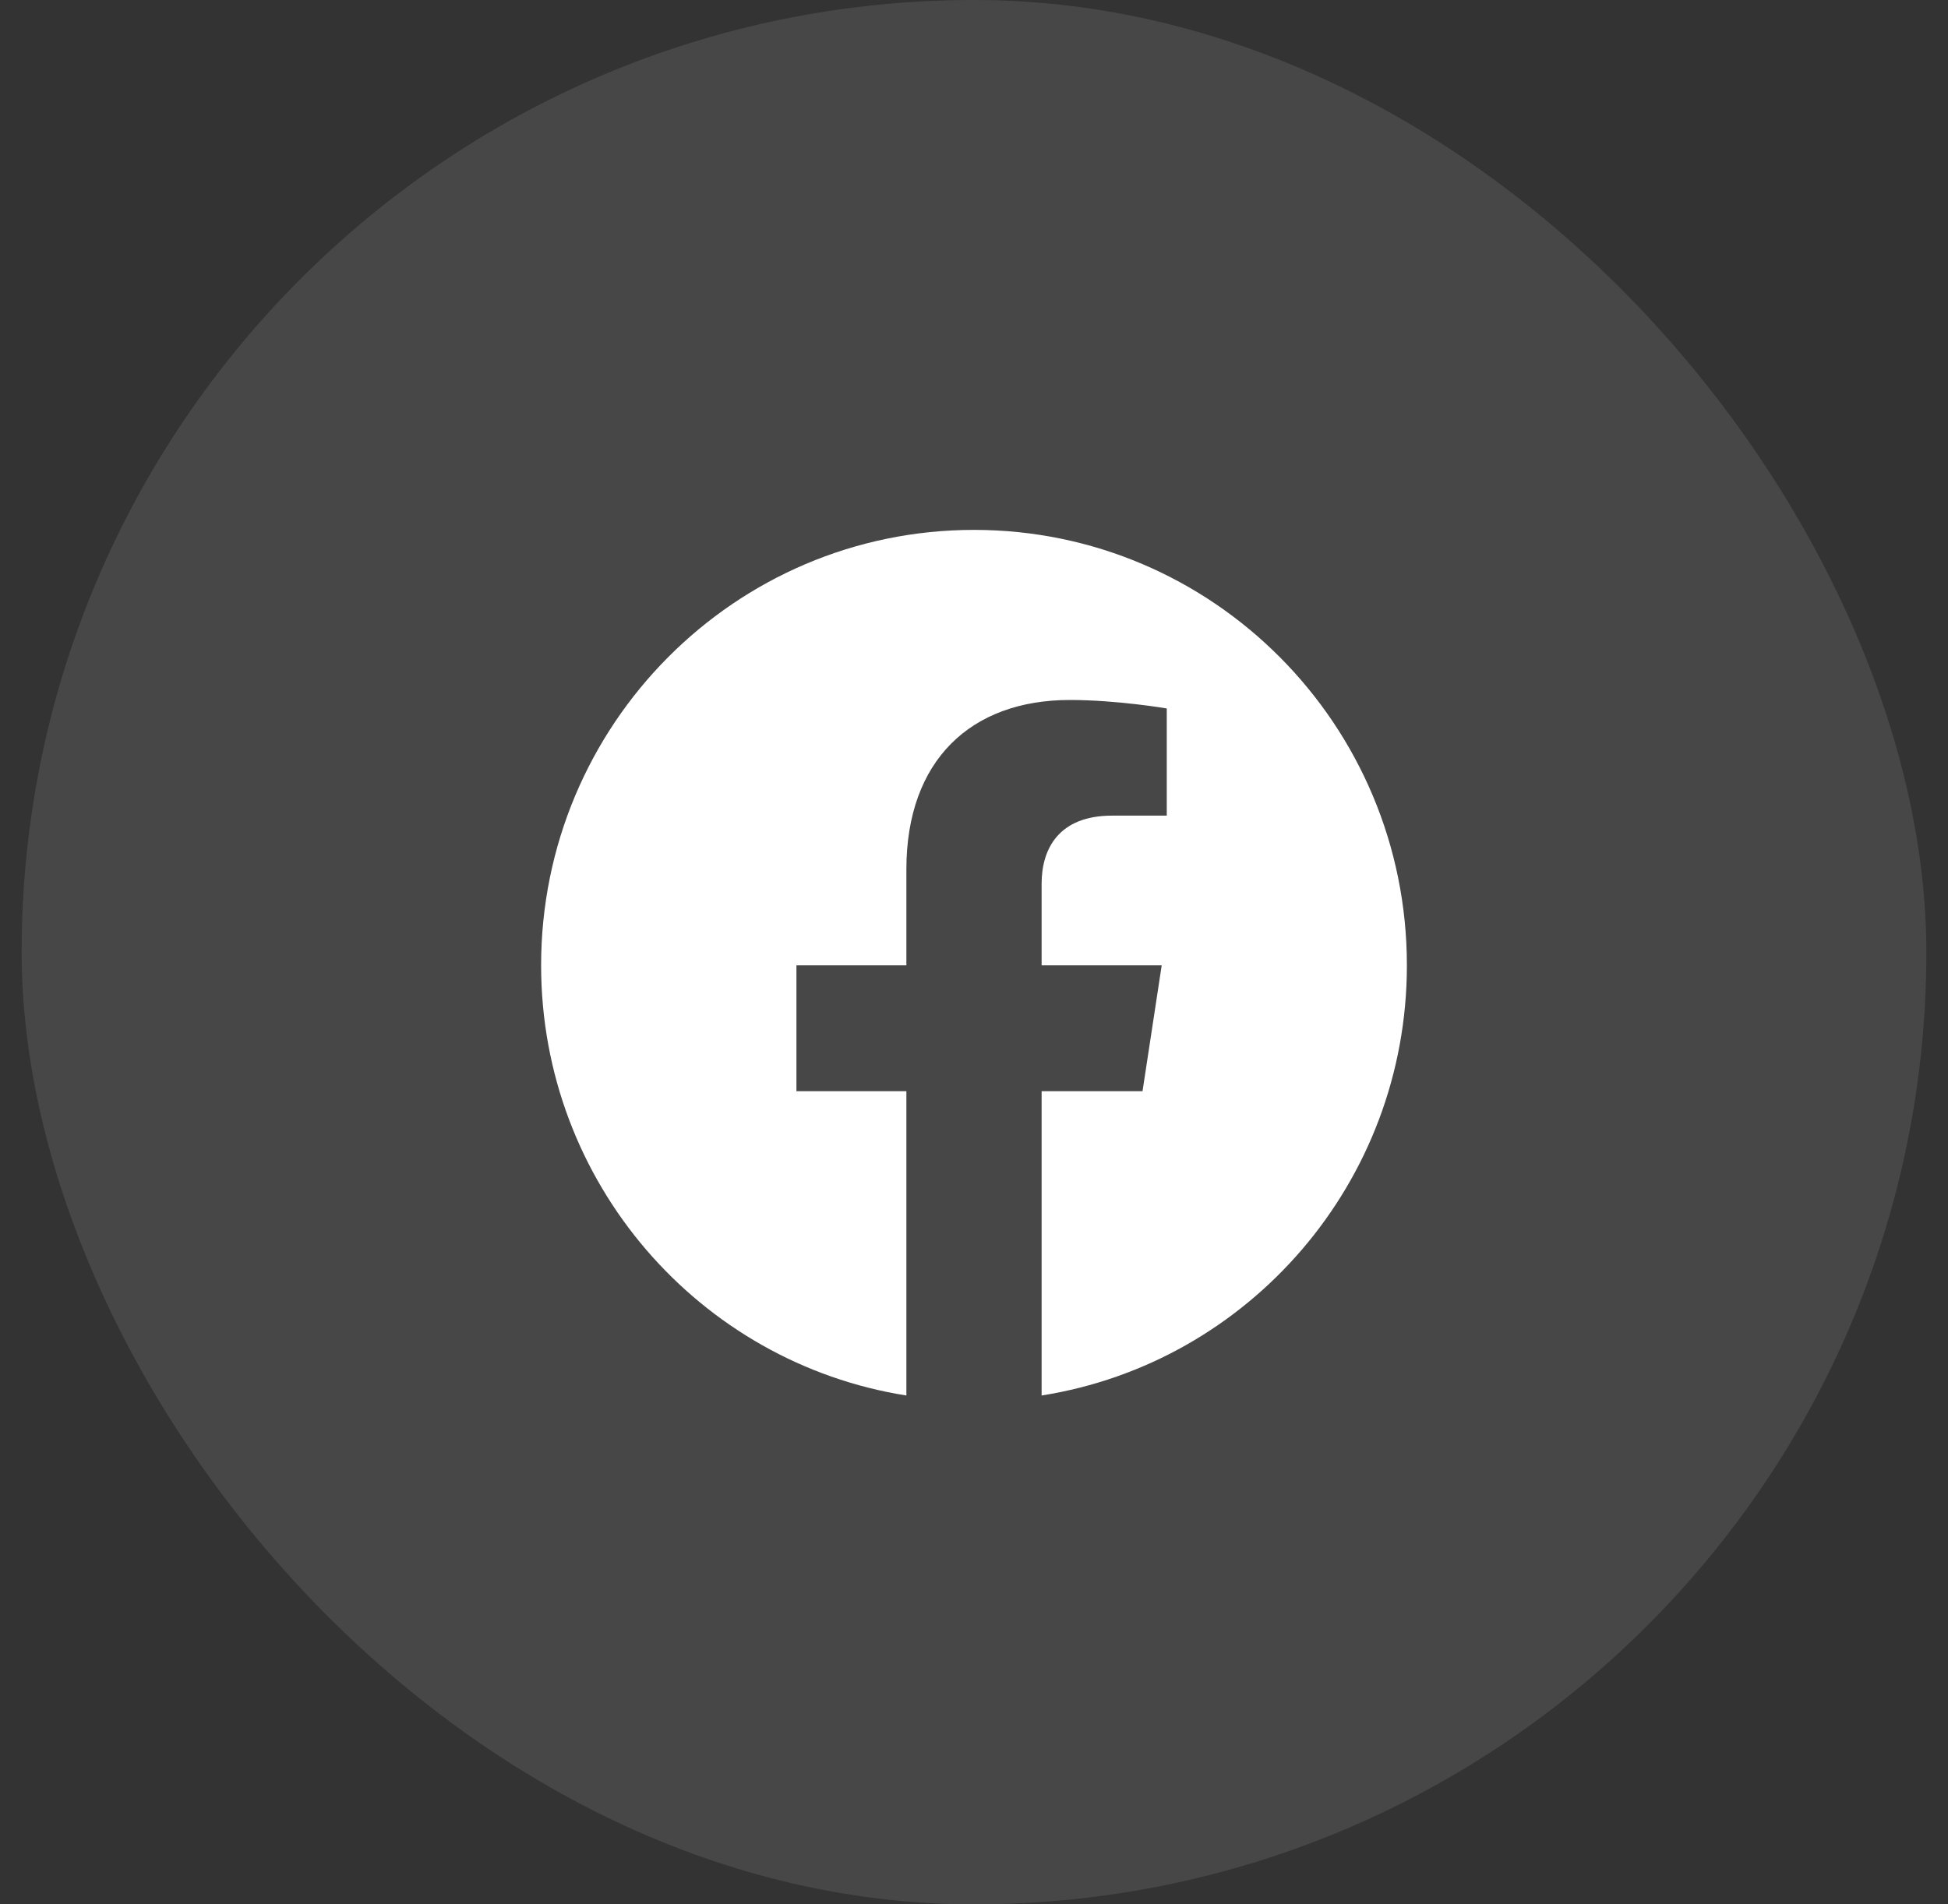
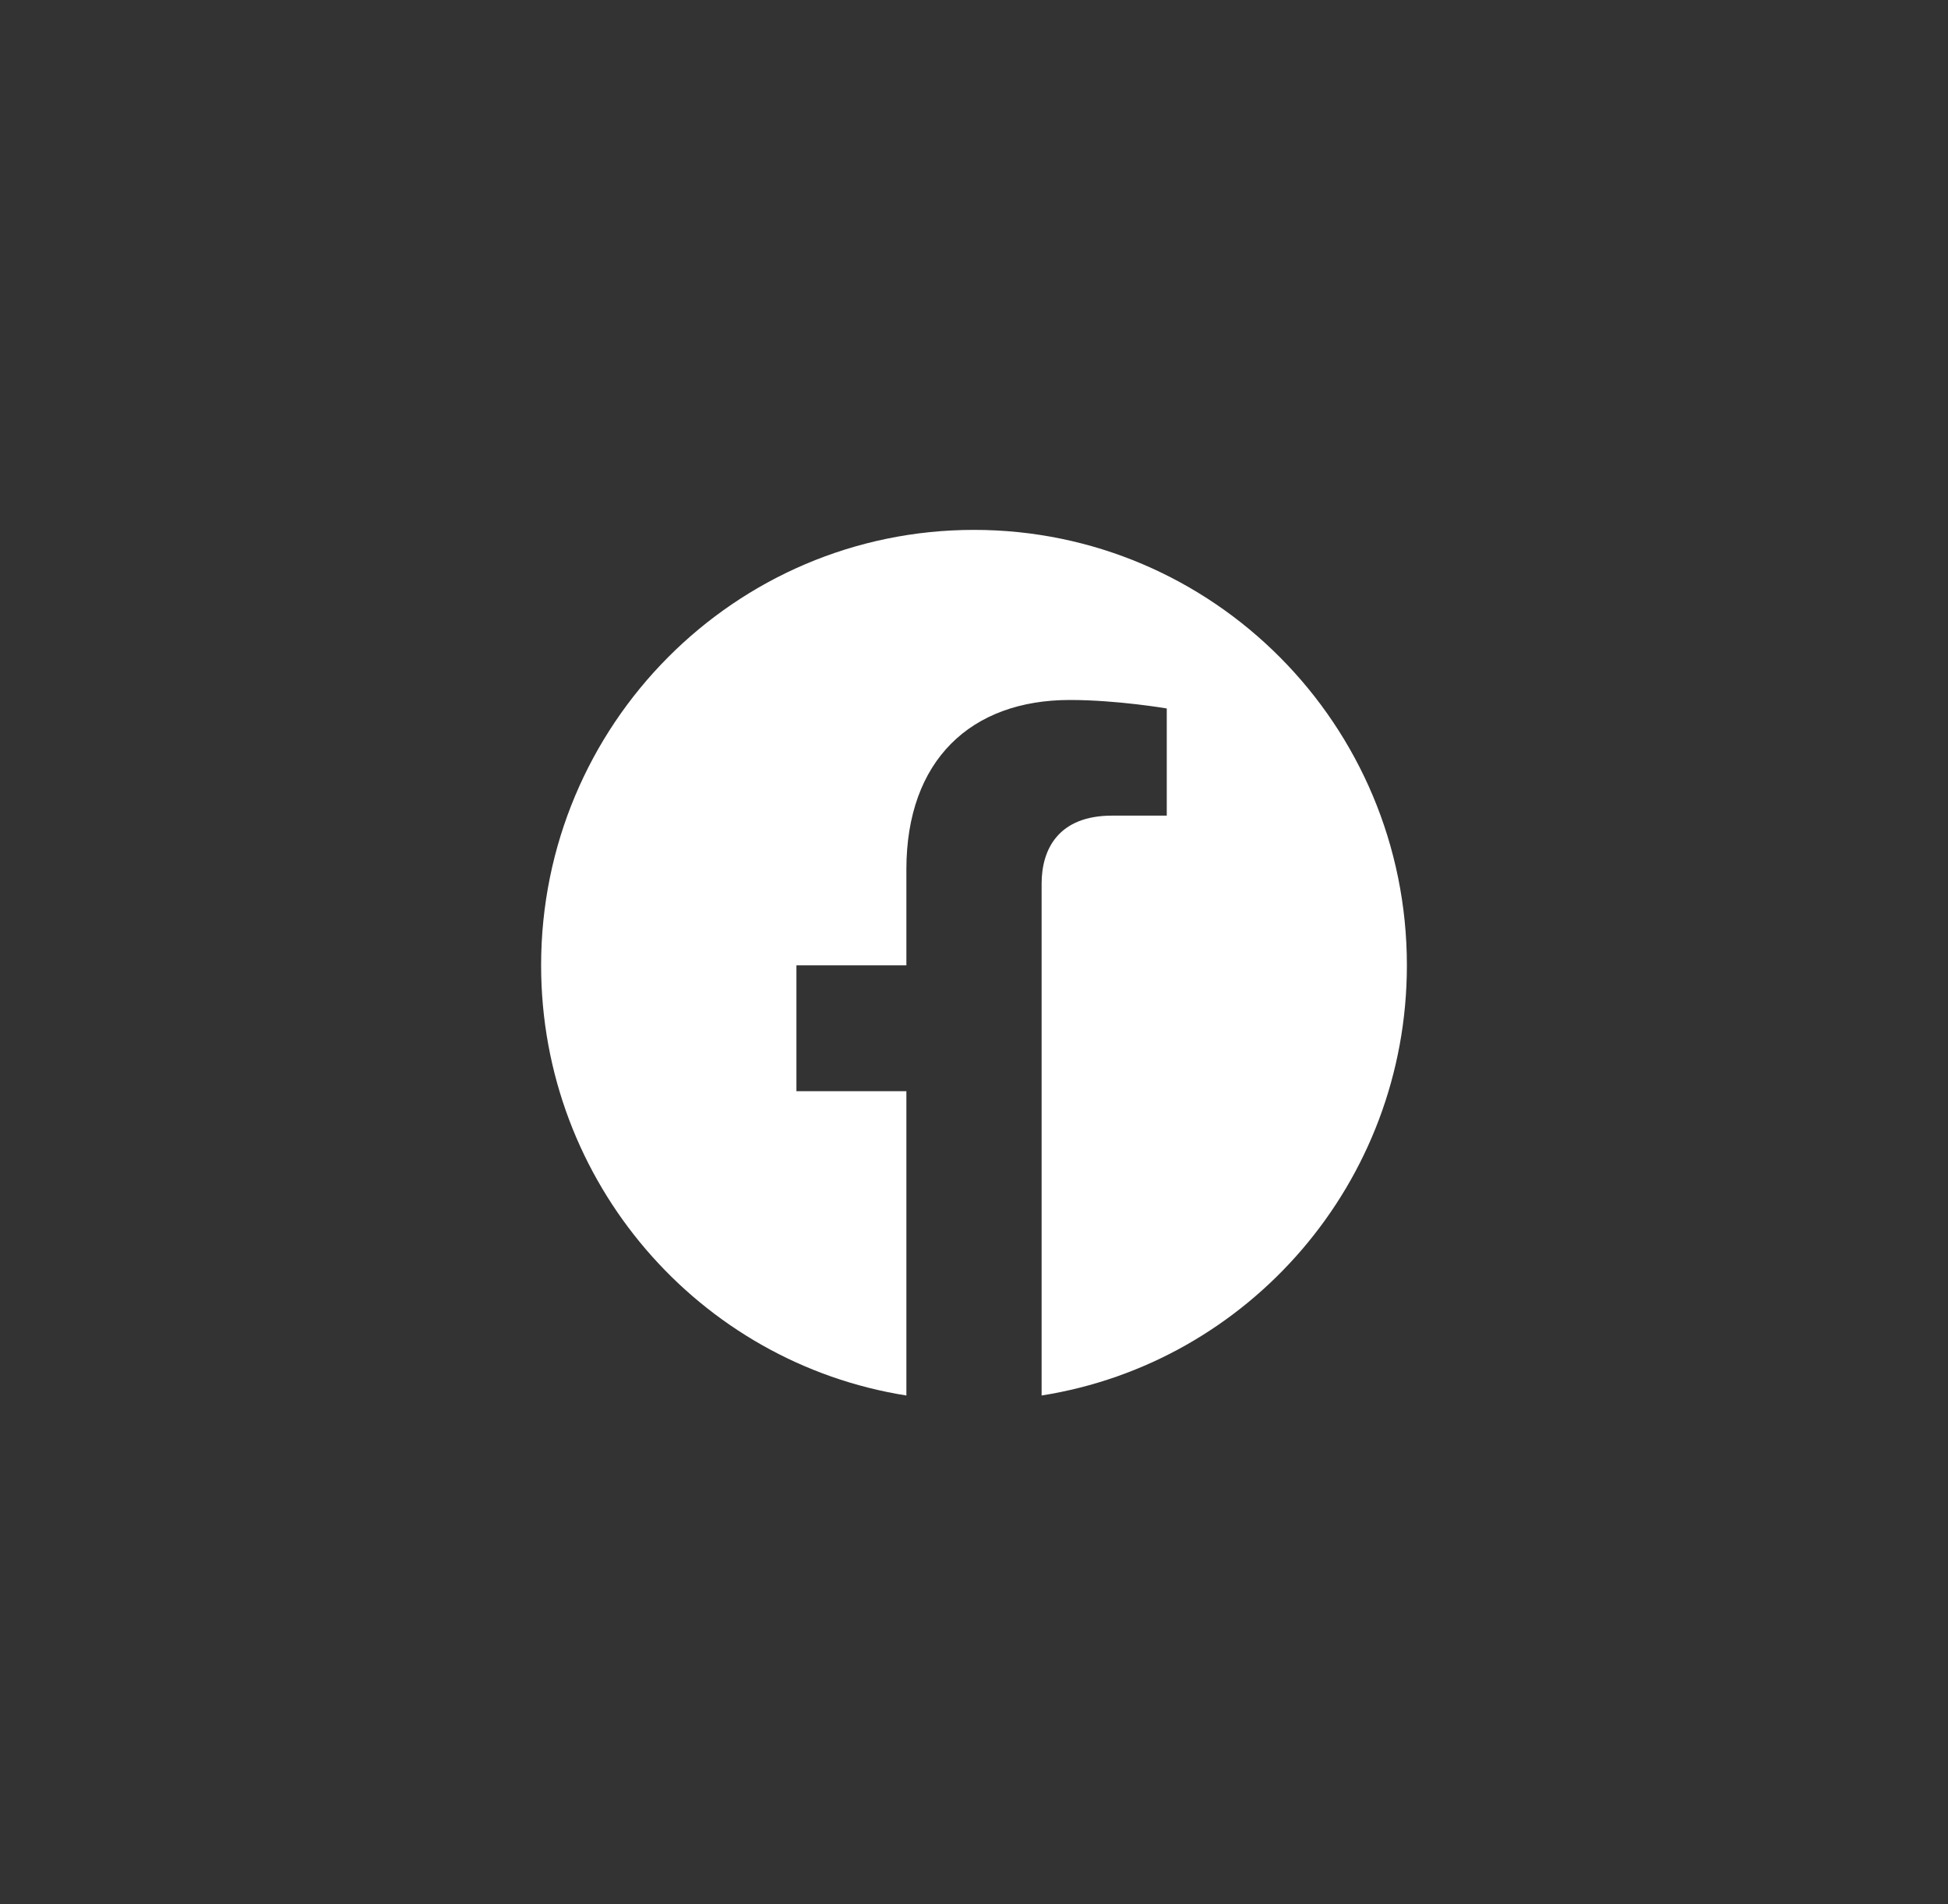
<svg xmlns="http://www.w3.org/2000/svg" width="45" height="44" viewBox="0 0 45 44" fill="none">
  <rect x="0" y="0" width="45" height="44" fill="#333333" stroke="none" />
-   <rect x="0.5" width="44" height="44" rx="22" fill="white" fill-opacity="0.1" />
-   <path d="M32.5 22.304C32.5 16.747 28.023 12.243 22.5 12.243C16.977 12.243 12.5 16.747 12.5 22.304C12.5 27.326 16.157 31.488 20.938 32.243V25.212H18.398V22.304H20.938V20.087C20.938 17.566 22.43 16.173 24.715 16.173C25.809 16.173 26.953 16.369 26.953 16.369V18.845H25.692C24.45 18.845 24.062 19.621 24.062 20.417V22.304H26.836L26.393 25.212H24.062V32.243C28.843 31.488 32.5 27.326 32.5 22.304Z" fill="white" />
+   <path d="M32.5 22.304C32.5 16.747 28.023 12.243 22.5 12.243C16.977 12.243 12.5 16.747 12.5 22.304C12.5 27.326 16.157 31.488 20.938 32.243V25.212H18.398V22.304H20.938V20.087C20.938 17.566 22.43 16.173 24.715 16.173C25.809 16.173 26.953 16.369 26.953 16.369V18.845H25.692C24.45 18.845 24.062 19.621 24.062 20.417V22.304H26.836H24.062V32.243C28.843 31.488 32.5 27.326 32.5 22.304Z" fill="white" />
</svg>